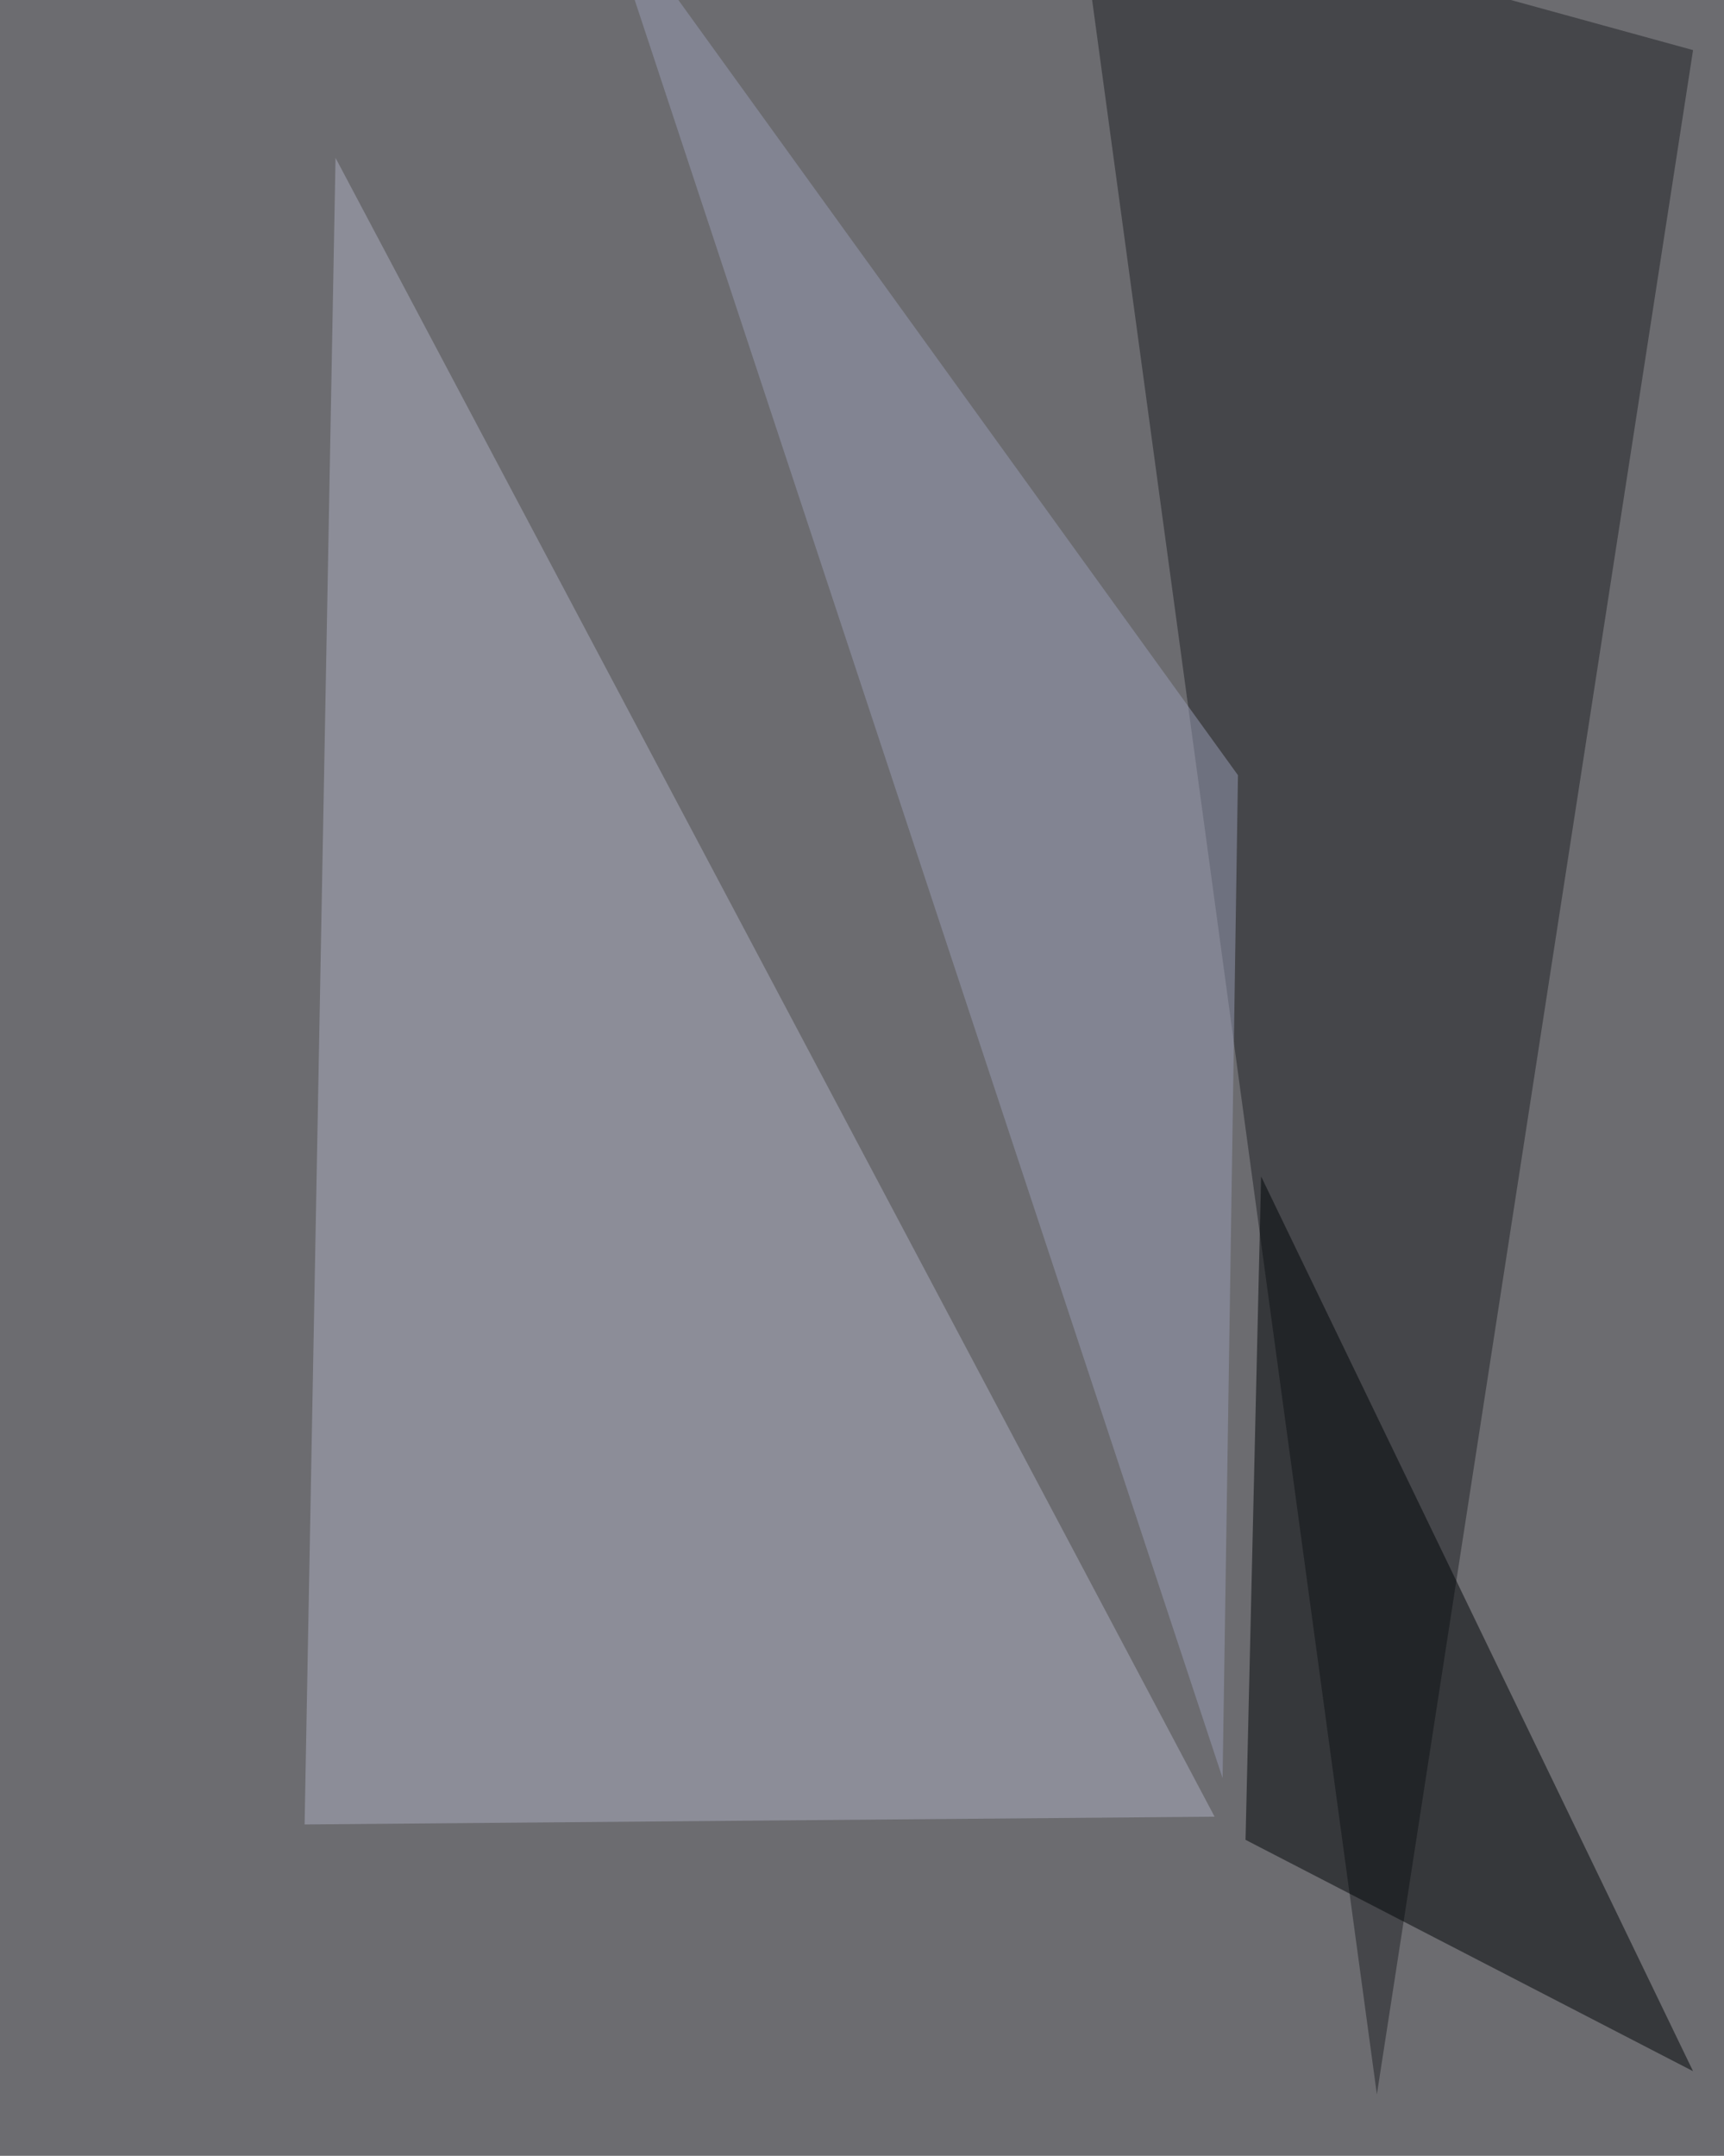
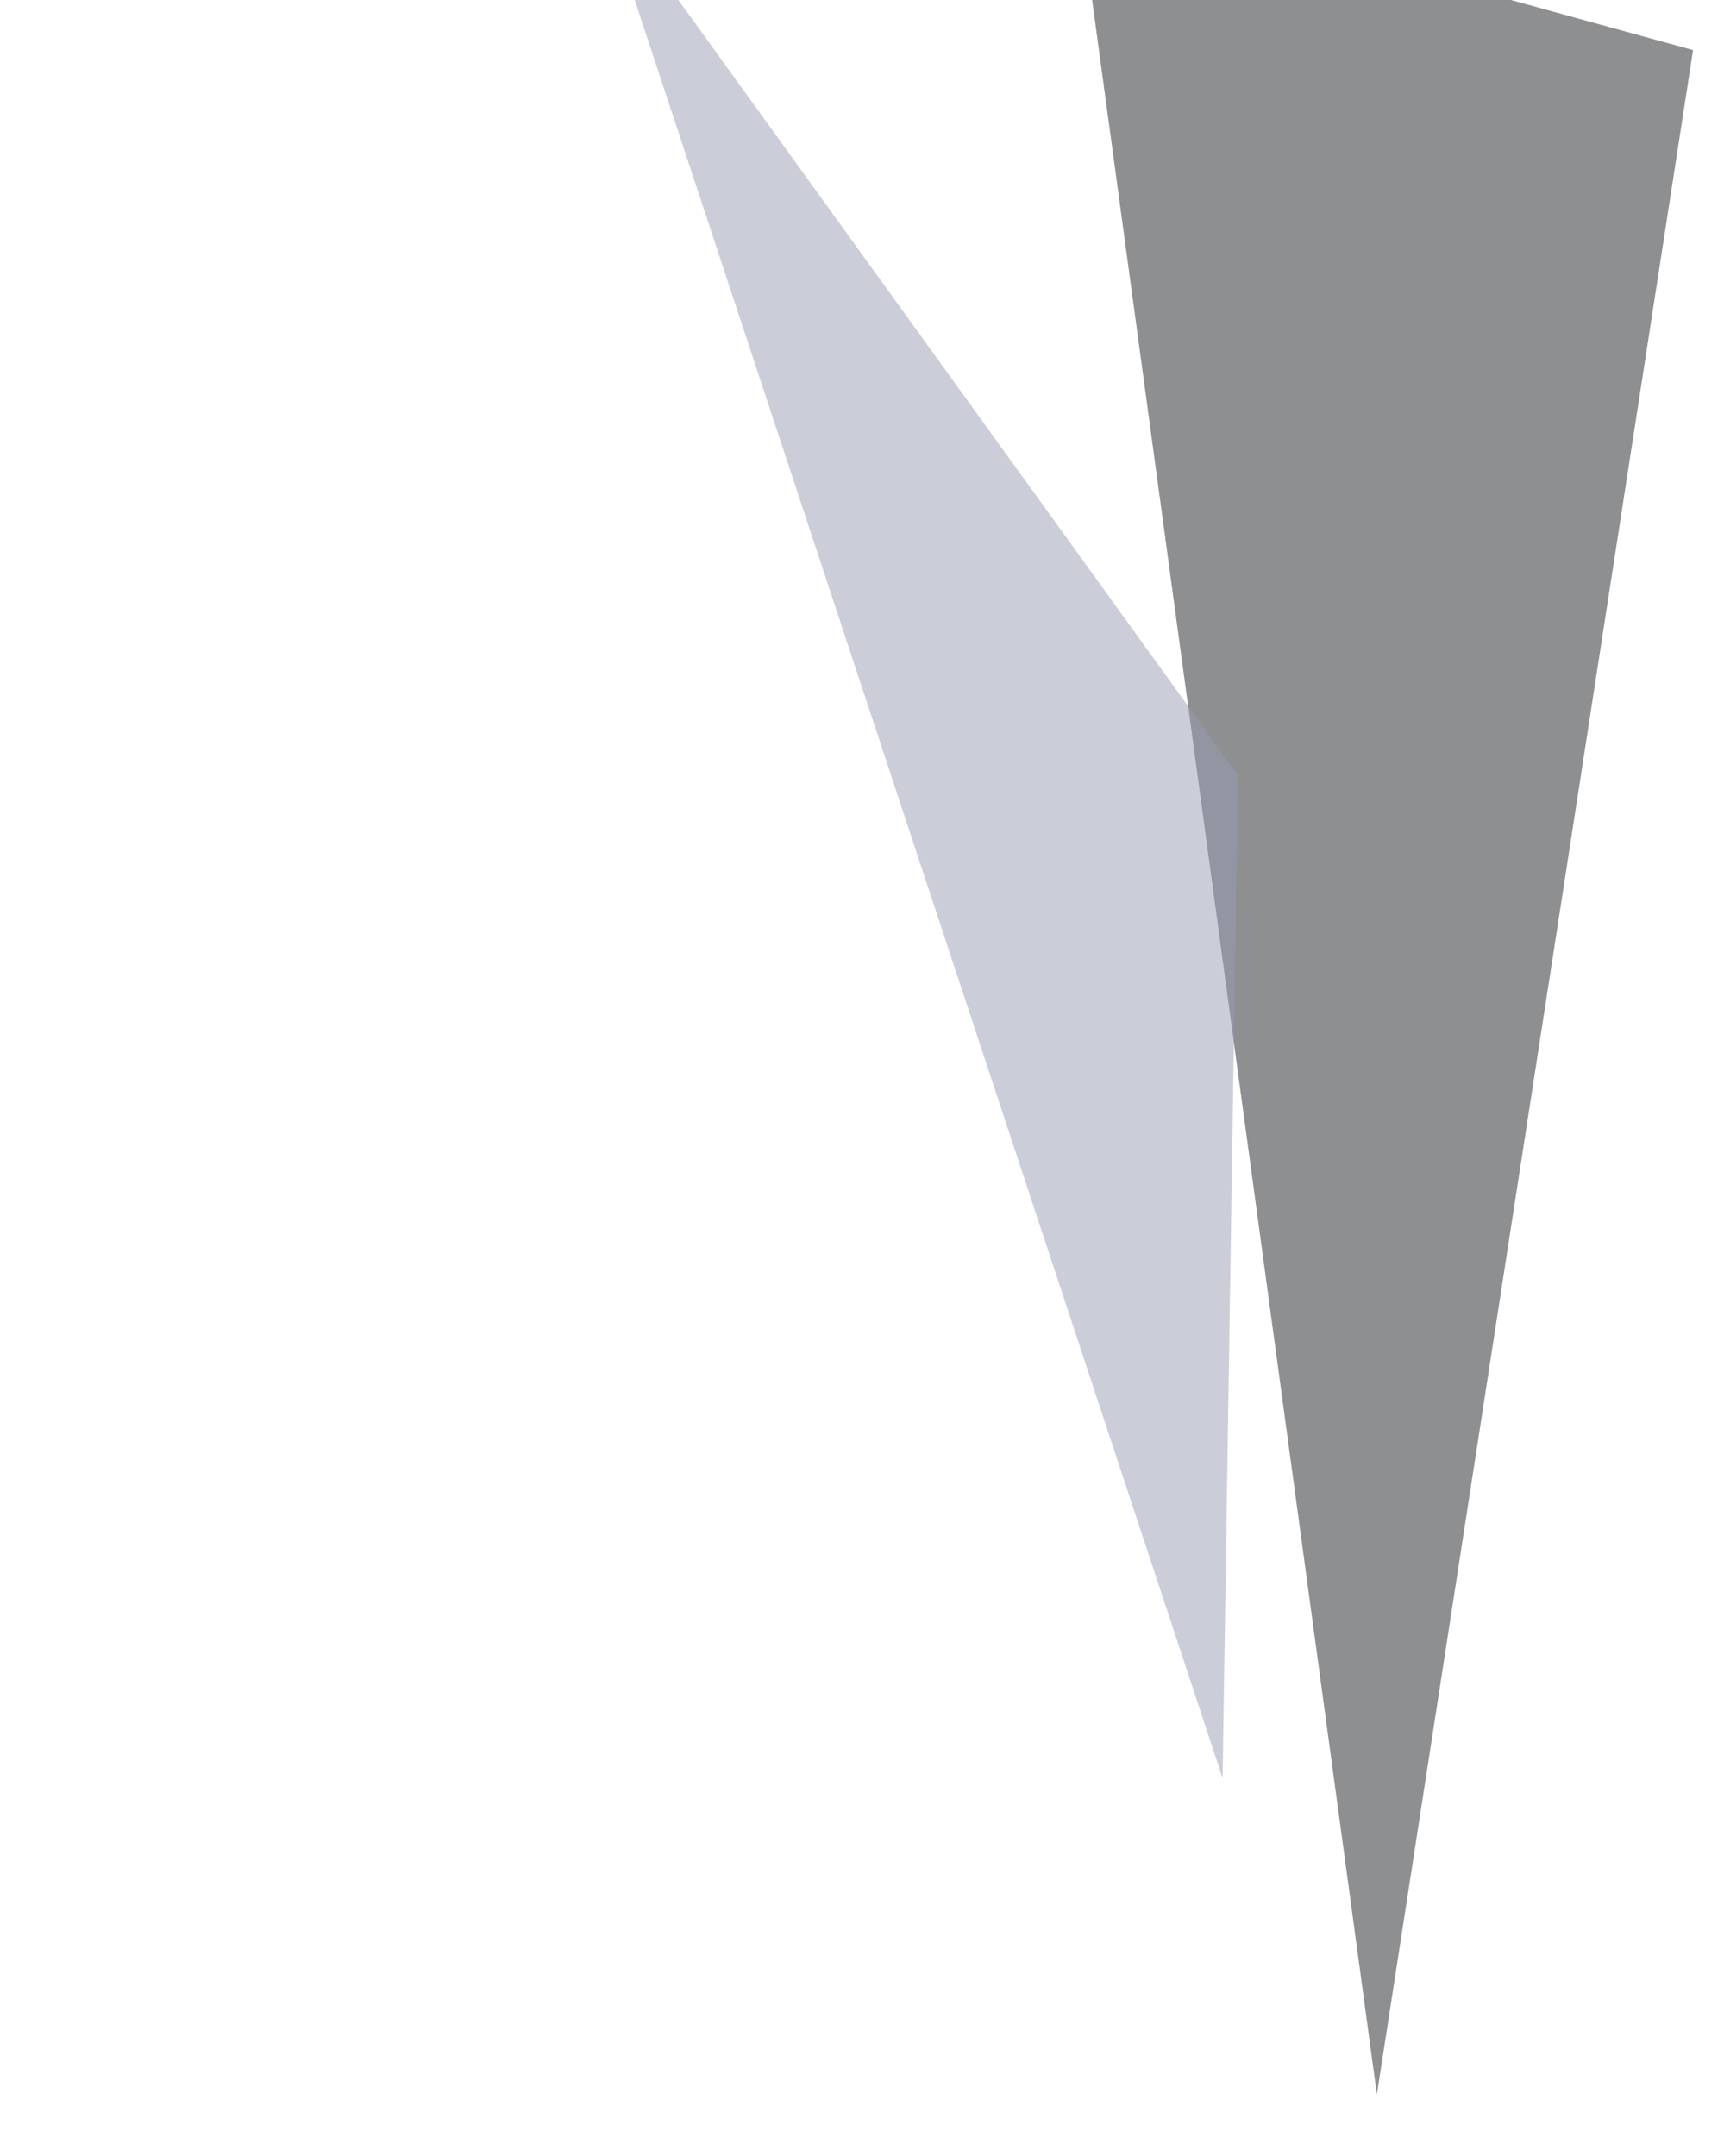
<svg xmlns="http://www.w3.org/2000/svg" width="819" height="1024">
  <filter id="a">
    <feGaussianBlur stdDeviation="55" />
  </filter>
-   <rect width="100%" height="100%" fill="#6c6c70" />
  <g filter="url(#a)">
    <g fill-opacity=".5">
-       <path fill="#adafc1" d="M577 862.9l-432.3 3.7L159.4 75z" />
      <path fill="#1f2124" d="M511.1-56.8l143 1051.6 150.2-971z" />
-       <path fill="#010407" d="M591.7 873.9l212.6 109.9-205.2-425z" />
      <path fill="#989db4" d="M580.8 844.6l7.3-476.4L284-53z" />
    </g>
  </g>
</svg>